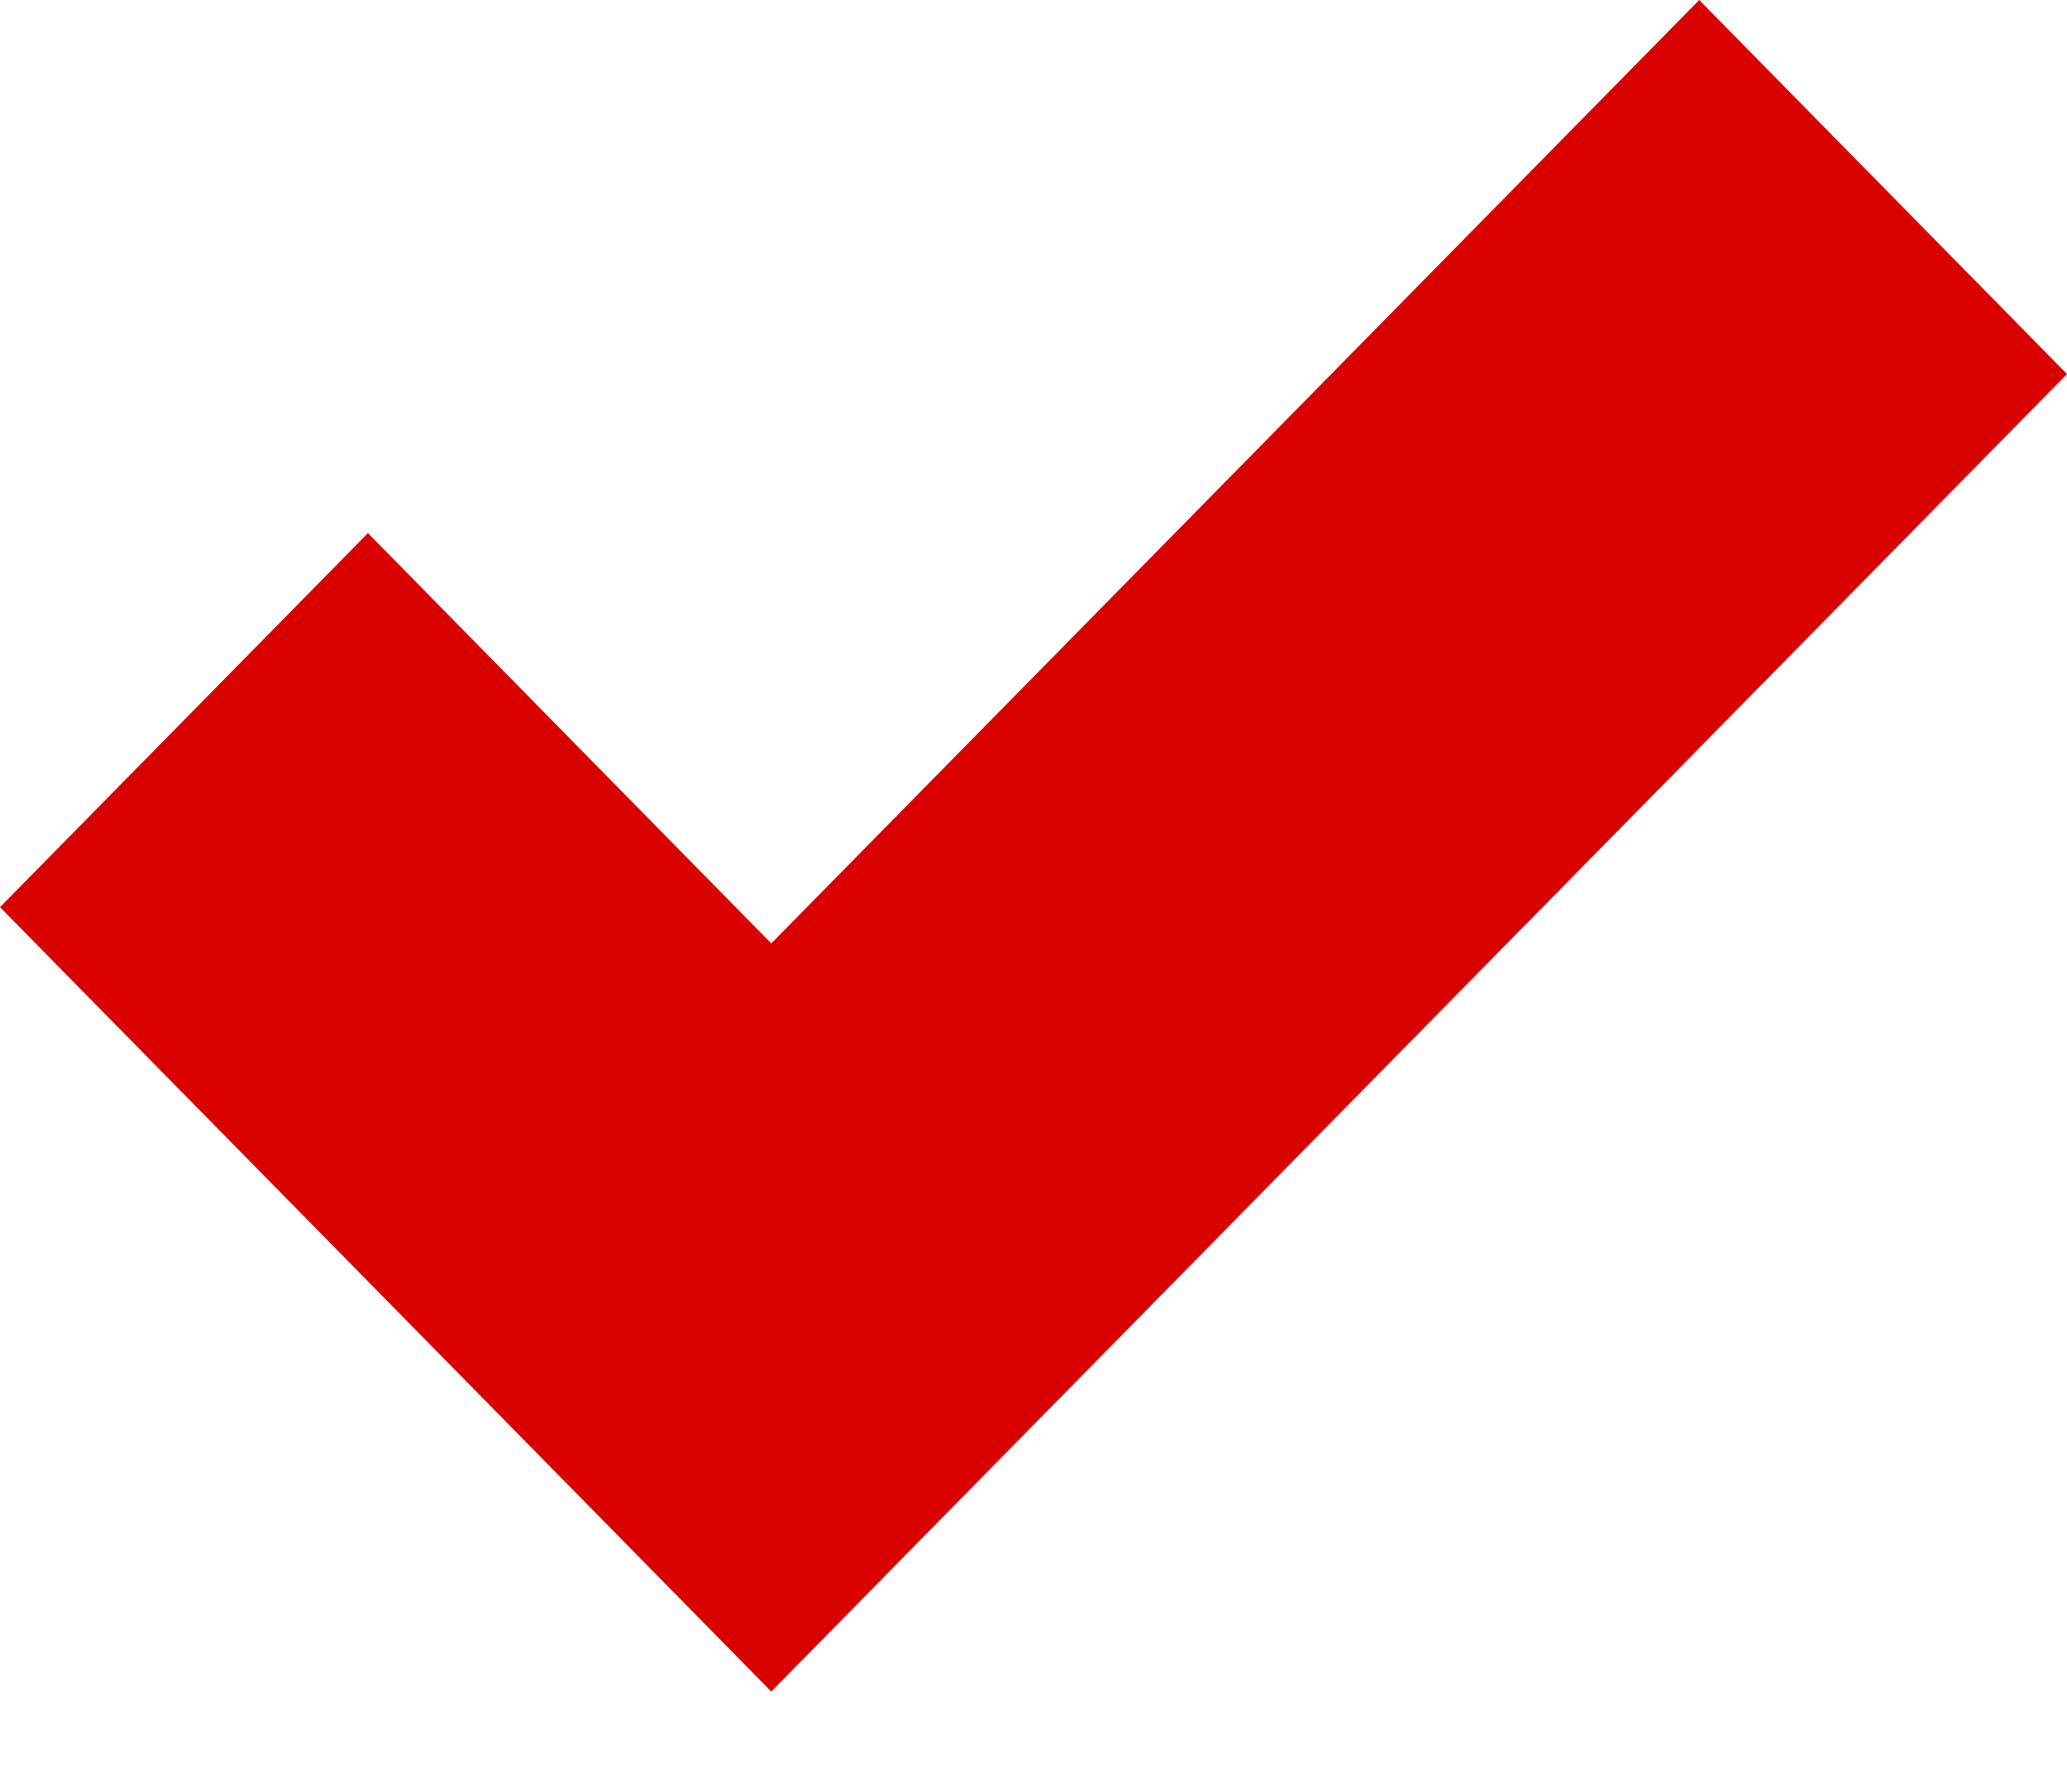
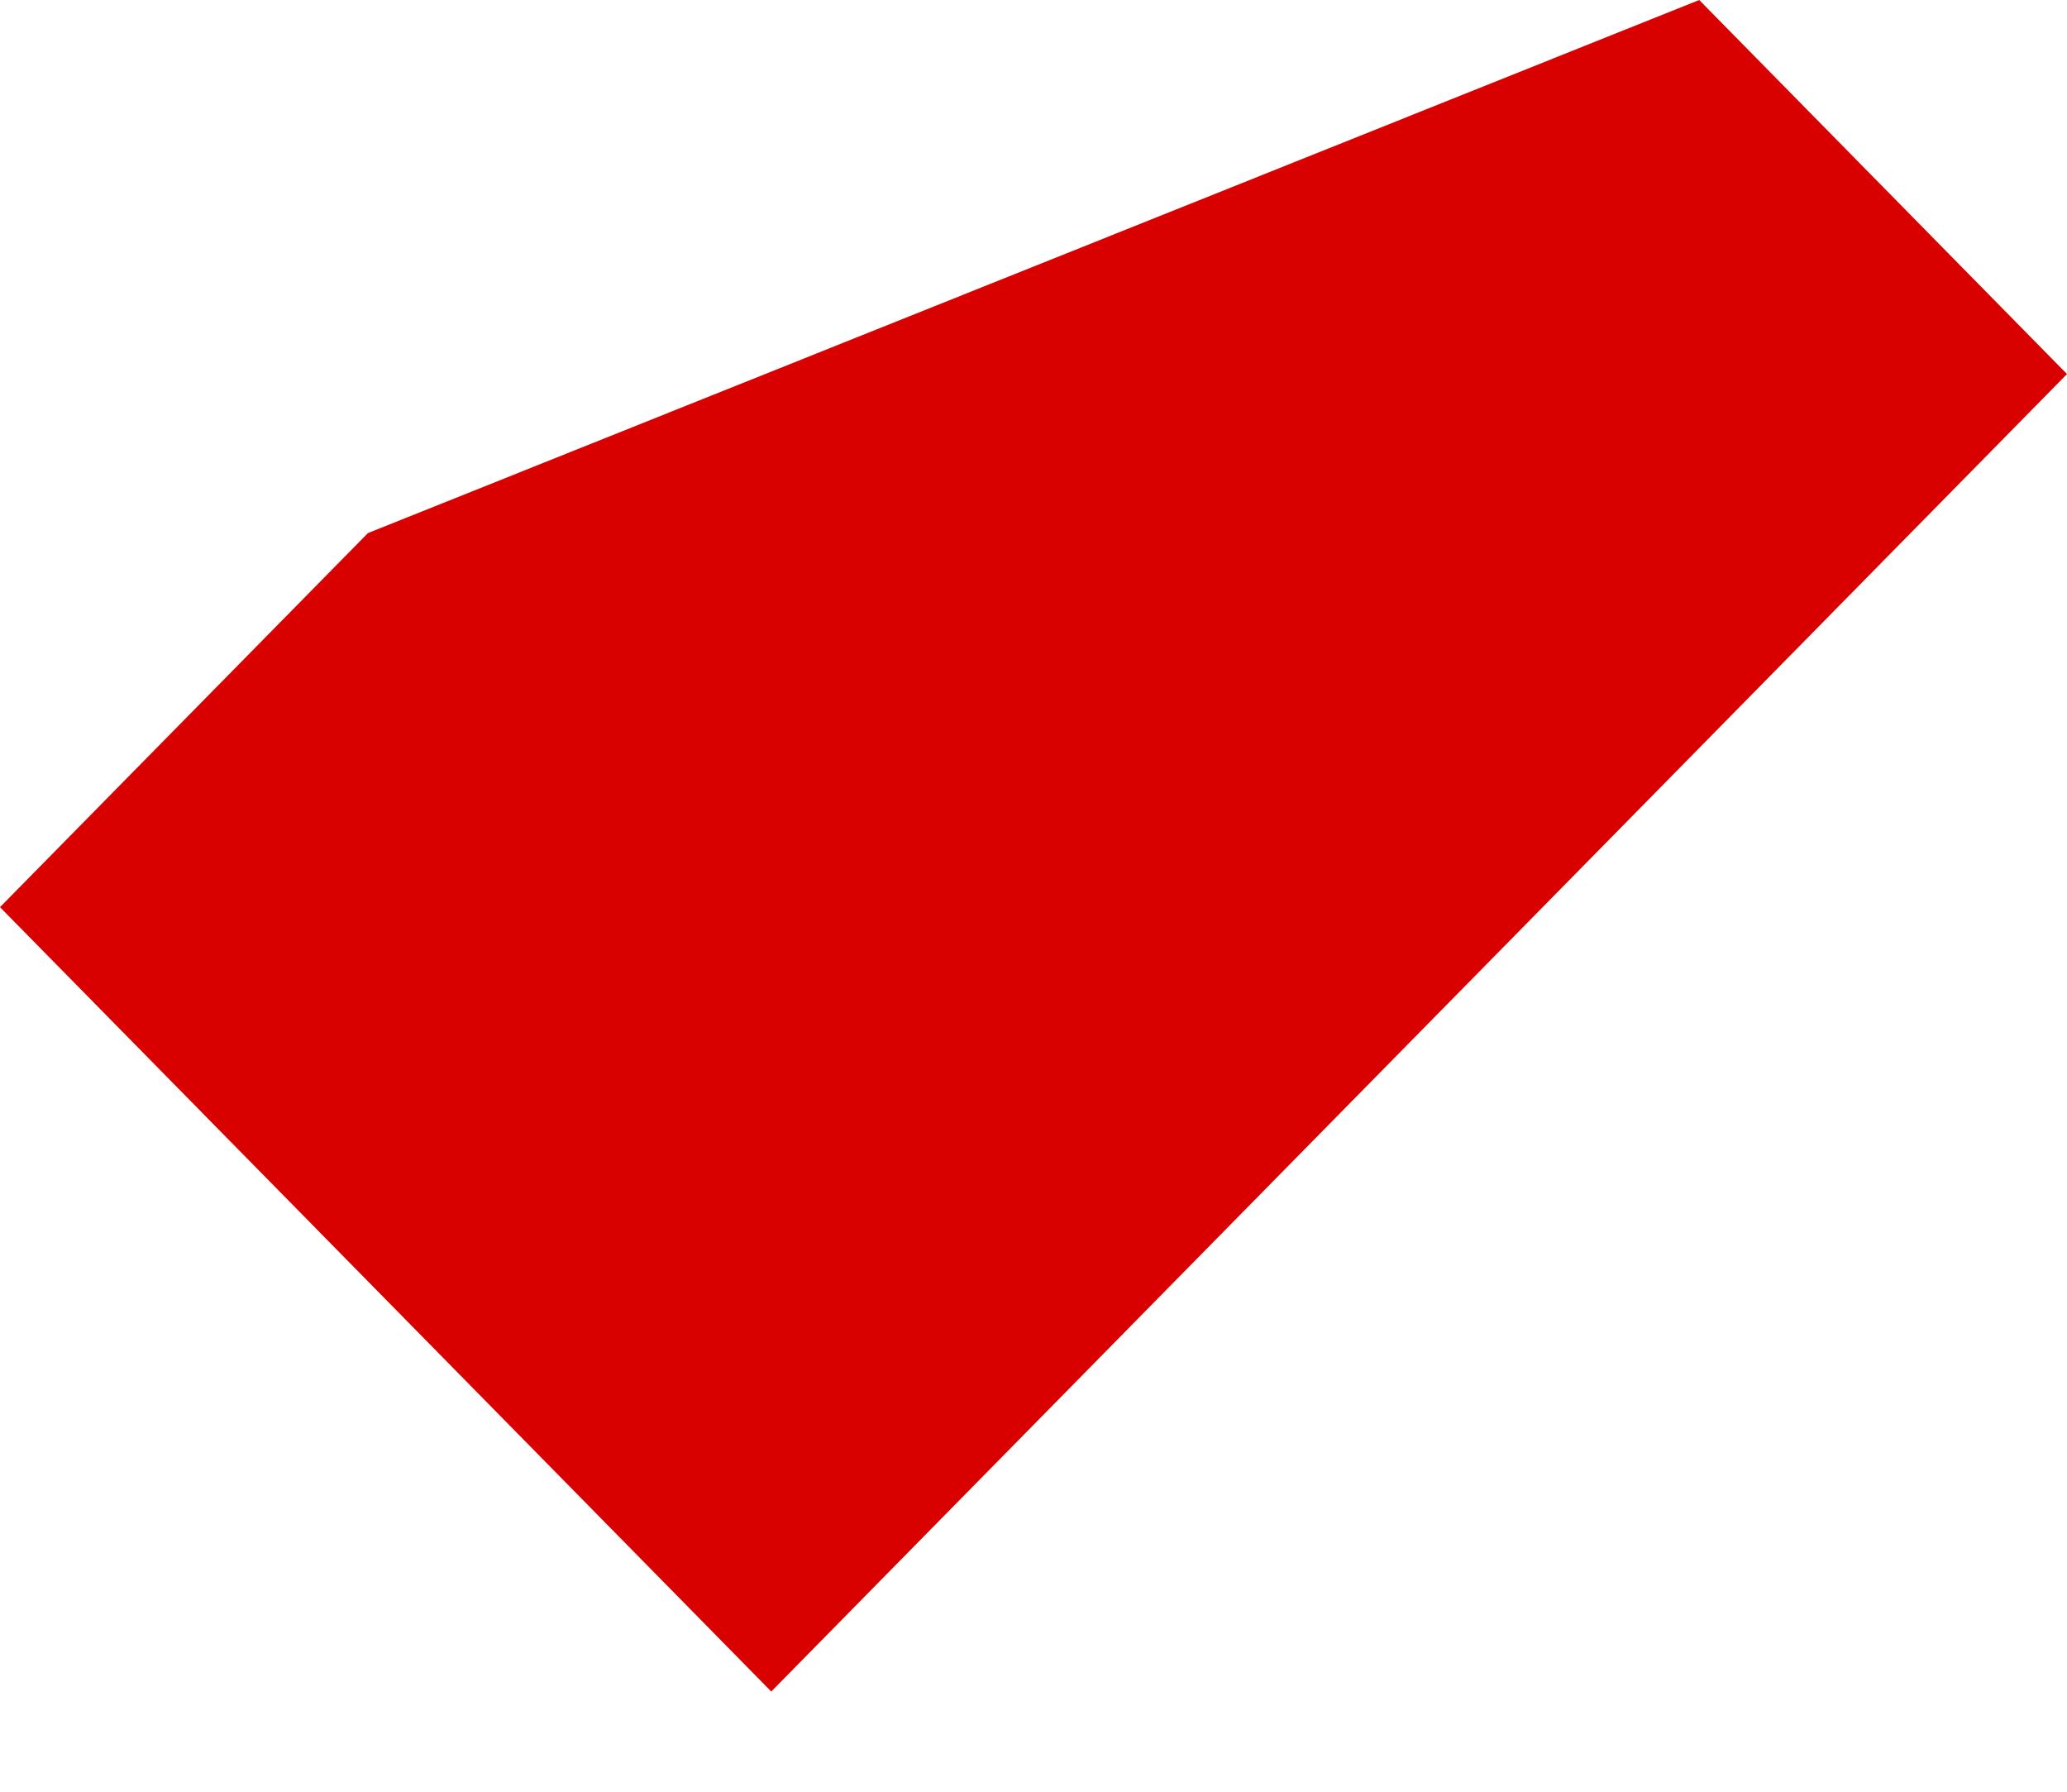
<svg xmlns="http://www.w3.org/2000/svg" width="15" height="13" viewBox="0 0 15 13" fill="none">
-   <path d="M5.597 12.273L0 6.582L2.67 3.868L5.597 6.845L12.331 0L15 2.714L5.597 12.273Z" fill="#D90000" />
+   <path d="M5.597 12.273L0 6.582L2.67 3.868L12.331 0L15 2.714L5.597 12.273Z" fill="#D90000" />
</svg>